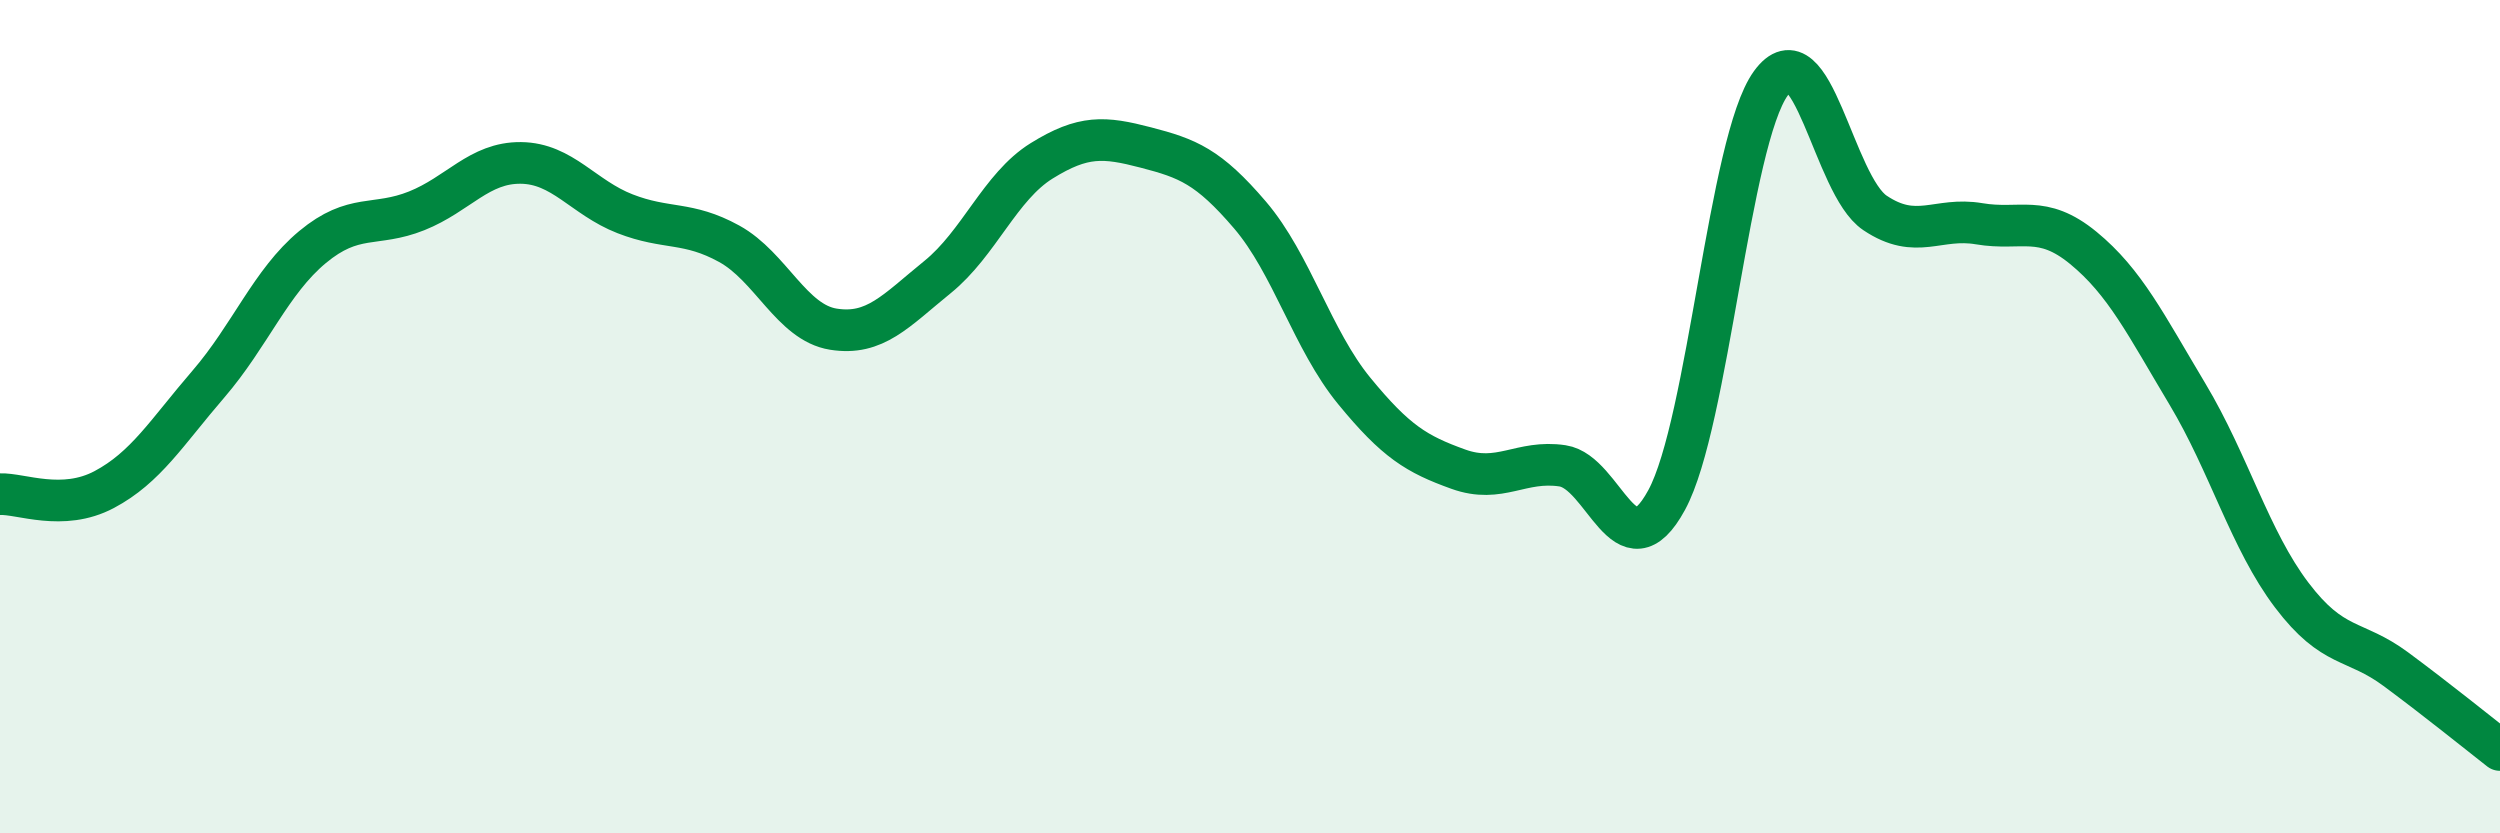
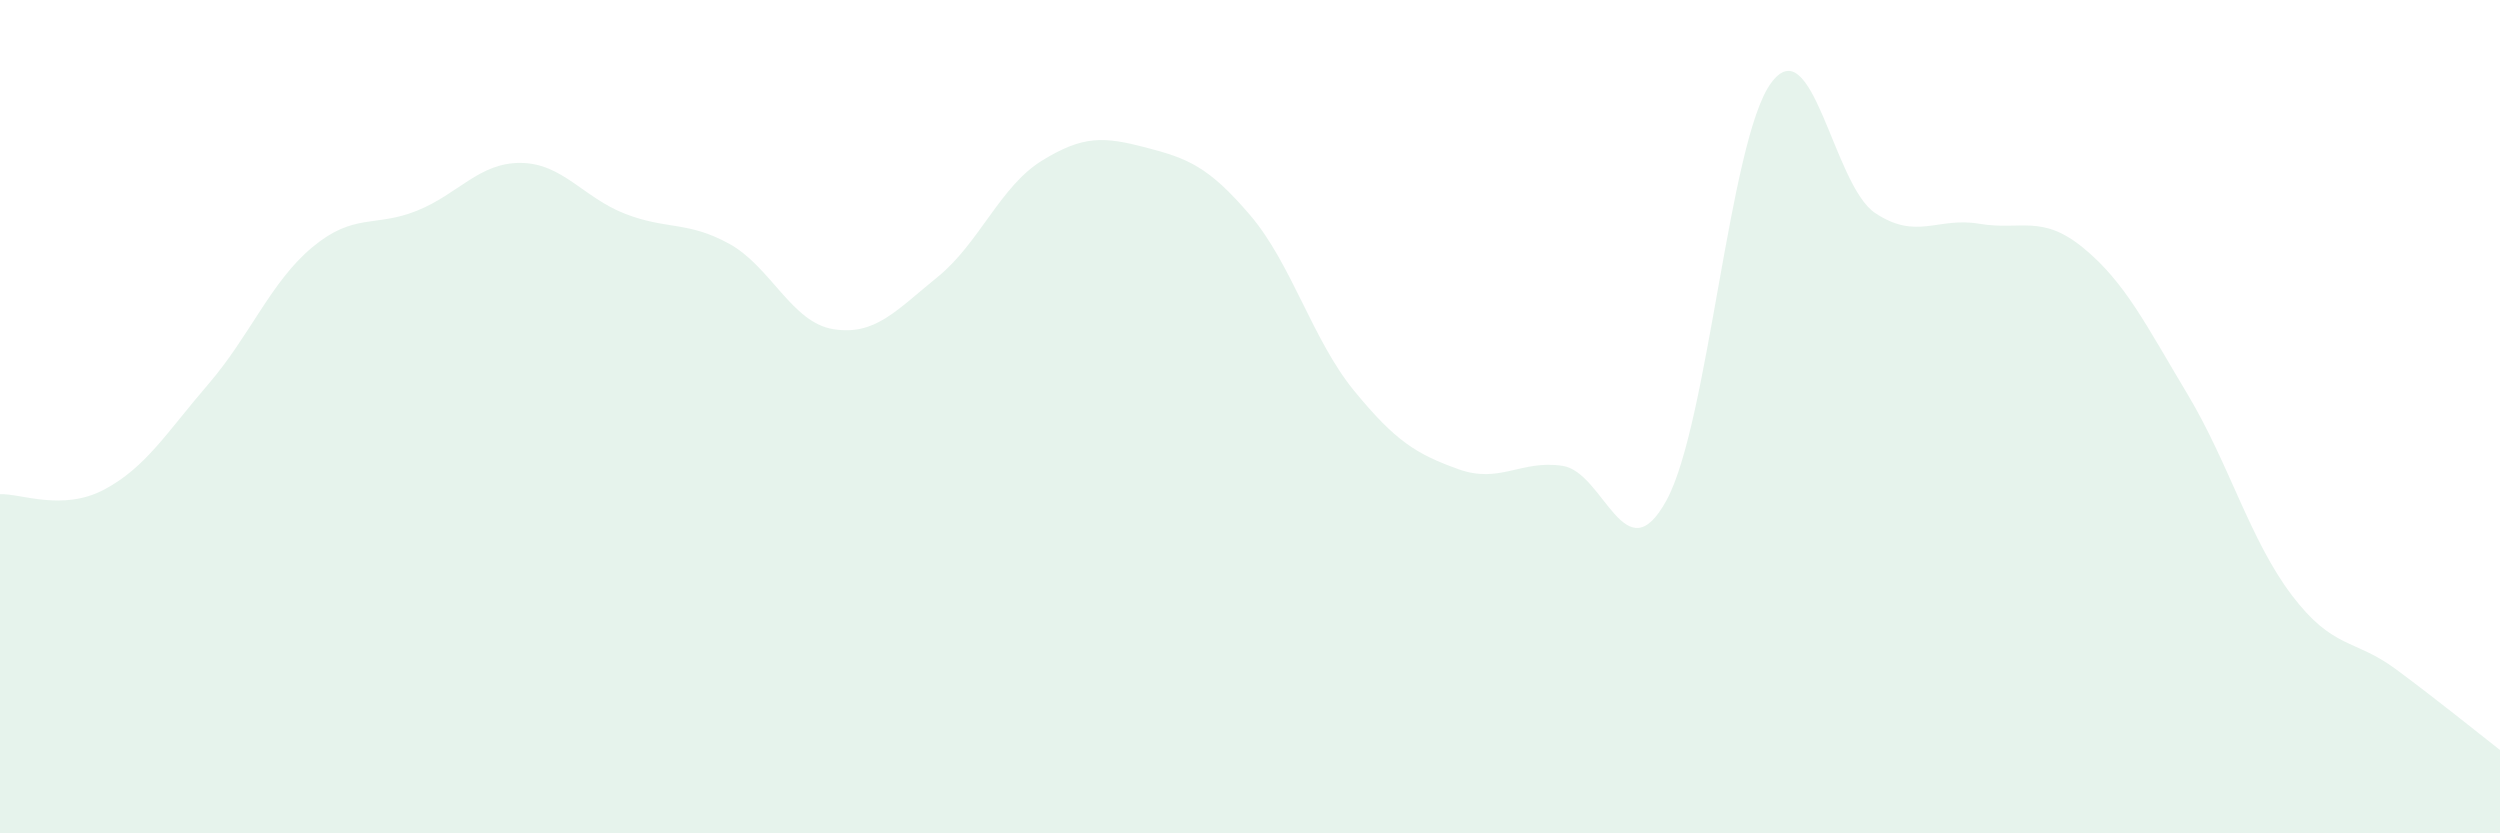
<svg xmlns="http://www.w3.org/2000/svg" width="60" height="20" viewBox="0 0 60 20">
  <path d="M 0,11.86 C 0.5,11.84 1.5,12.28 2.5,11.75 C 3.5,11.22 4,10.38 5,9.22 C 6,8.06 6.5,6.76 7.5,5.93 C 8.5,5.1 9,5.46 10,5.06 C 11,4.66 11.5,3.9 12.5,3.91 C 13.5,3.92 14,4.74 15,5.13 C 16,5.52 16.5,5.3 17.5,5.85 C 18.5,6.4 19,7.74 20,7.9 C 21,8.06 21.5,7.46 22.5,6.65 C 23.5,5.84 24,4.48 25,3.86 C 26,3.24 26.5,3.28 27.5,3.54 C 28.5,3.8 29,3.99 30,5.16 C 31,6.33 31.5,8.16 32.5,9.38 C 33.5,10.6 34,10.9 35,11.26 C 36,11.62 36.5,11.03 37.5,11.18 C 38.5,11.33 39,13.84 40,12 C 41,10.16 41.5,3.38 42.5,2 C 43.5,0.62 44,4.44 45,5.11 C 46,5.78 46.5,5.2 47.5,5.37 C 48.5,5.54 49,5.13 50,5.95 C 51,6.77 51.5,7.79 52.5,9.46 C 53.5,11.13 54,12.96 55,14.28 C 56,15.6 56.5,15.32 57.5,16.06 C 58.5,16.8 59.5,17.61 60,18L60 20L0 20Z" fill="#008740" opacity="0.1" stroke-linecap="round" stroke-linejoin="round" />
-   <path d="M 0,11.86 C 0.5,11.84 1.5,12.28 2.5,11.75 C 3.5,11.22 4,10.38 5,9.22 C 6,8.06 6.5,6.76 7.5,5.93 C 8.5,5.1 9,5.46 10,5.06 C 11,4.66 11.5,3.9 12.5,3.91 C 13.5,3.92 14,4.74 15,5.13 C 16,5.52 16.5,5.3 17.5,5.85 C 18.5,6.4 19,7.74 20,7.9 C 21,8.06 21.5,7.46 22.5,6.65 C 23.5,5.84 24,4.48 25,3.86 C 26,3.24 26.5,3.28 27.5,3.54 C 28.5,3.8 29,3.99 30,5.16 C 31,6.33 31.5,8.16 32.5,9.38 C 33.5,10.6 34,10.9 35,11.26 C 36,11.62 36.5,11.03 37.5,11.18 C 38.5,11.33 39,13.84 40,12 C 41,10.16 41.5,3.38 42.5,2 C 43.5,0.62 44,4.44 45,5.11 C 46,5.78 46.5,5.2 47.5,5.37 C 48.5,5.54 49,5.13 50,5.95 C 51,6.77 51.5,7.79 52.5,9.46 C 53.5,11.13 54,12.96 55,14.28 C 56,15.6 56.5,15.32 57.5,16.06 C 58.5,16.8 59.5,17.61 60,18" stroke="#008740" stroke-width="1" fill="none" stroke-linecap="round" stroke-linejoin="round" />
</svg>